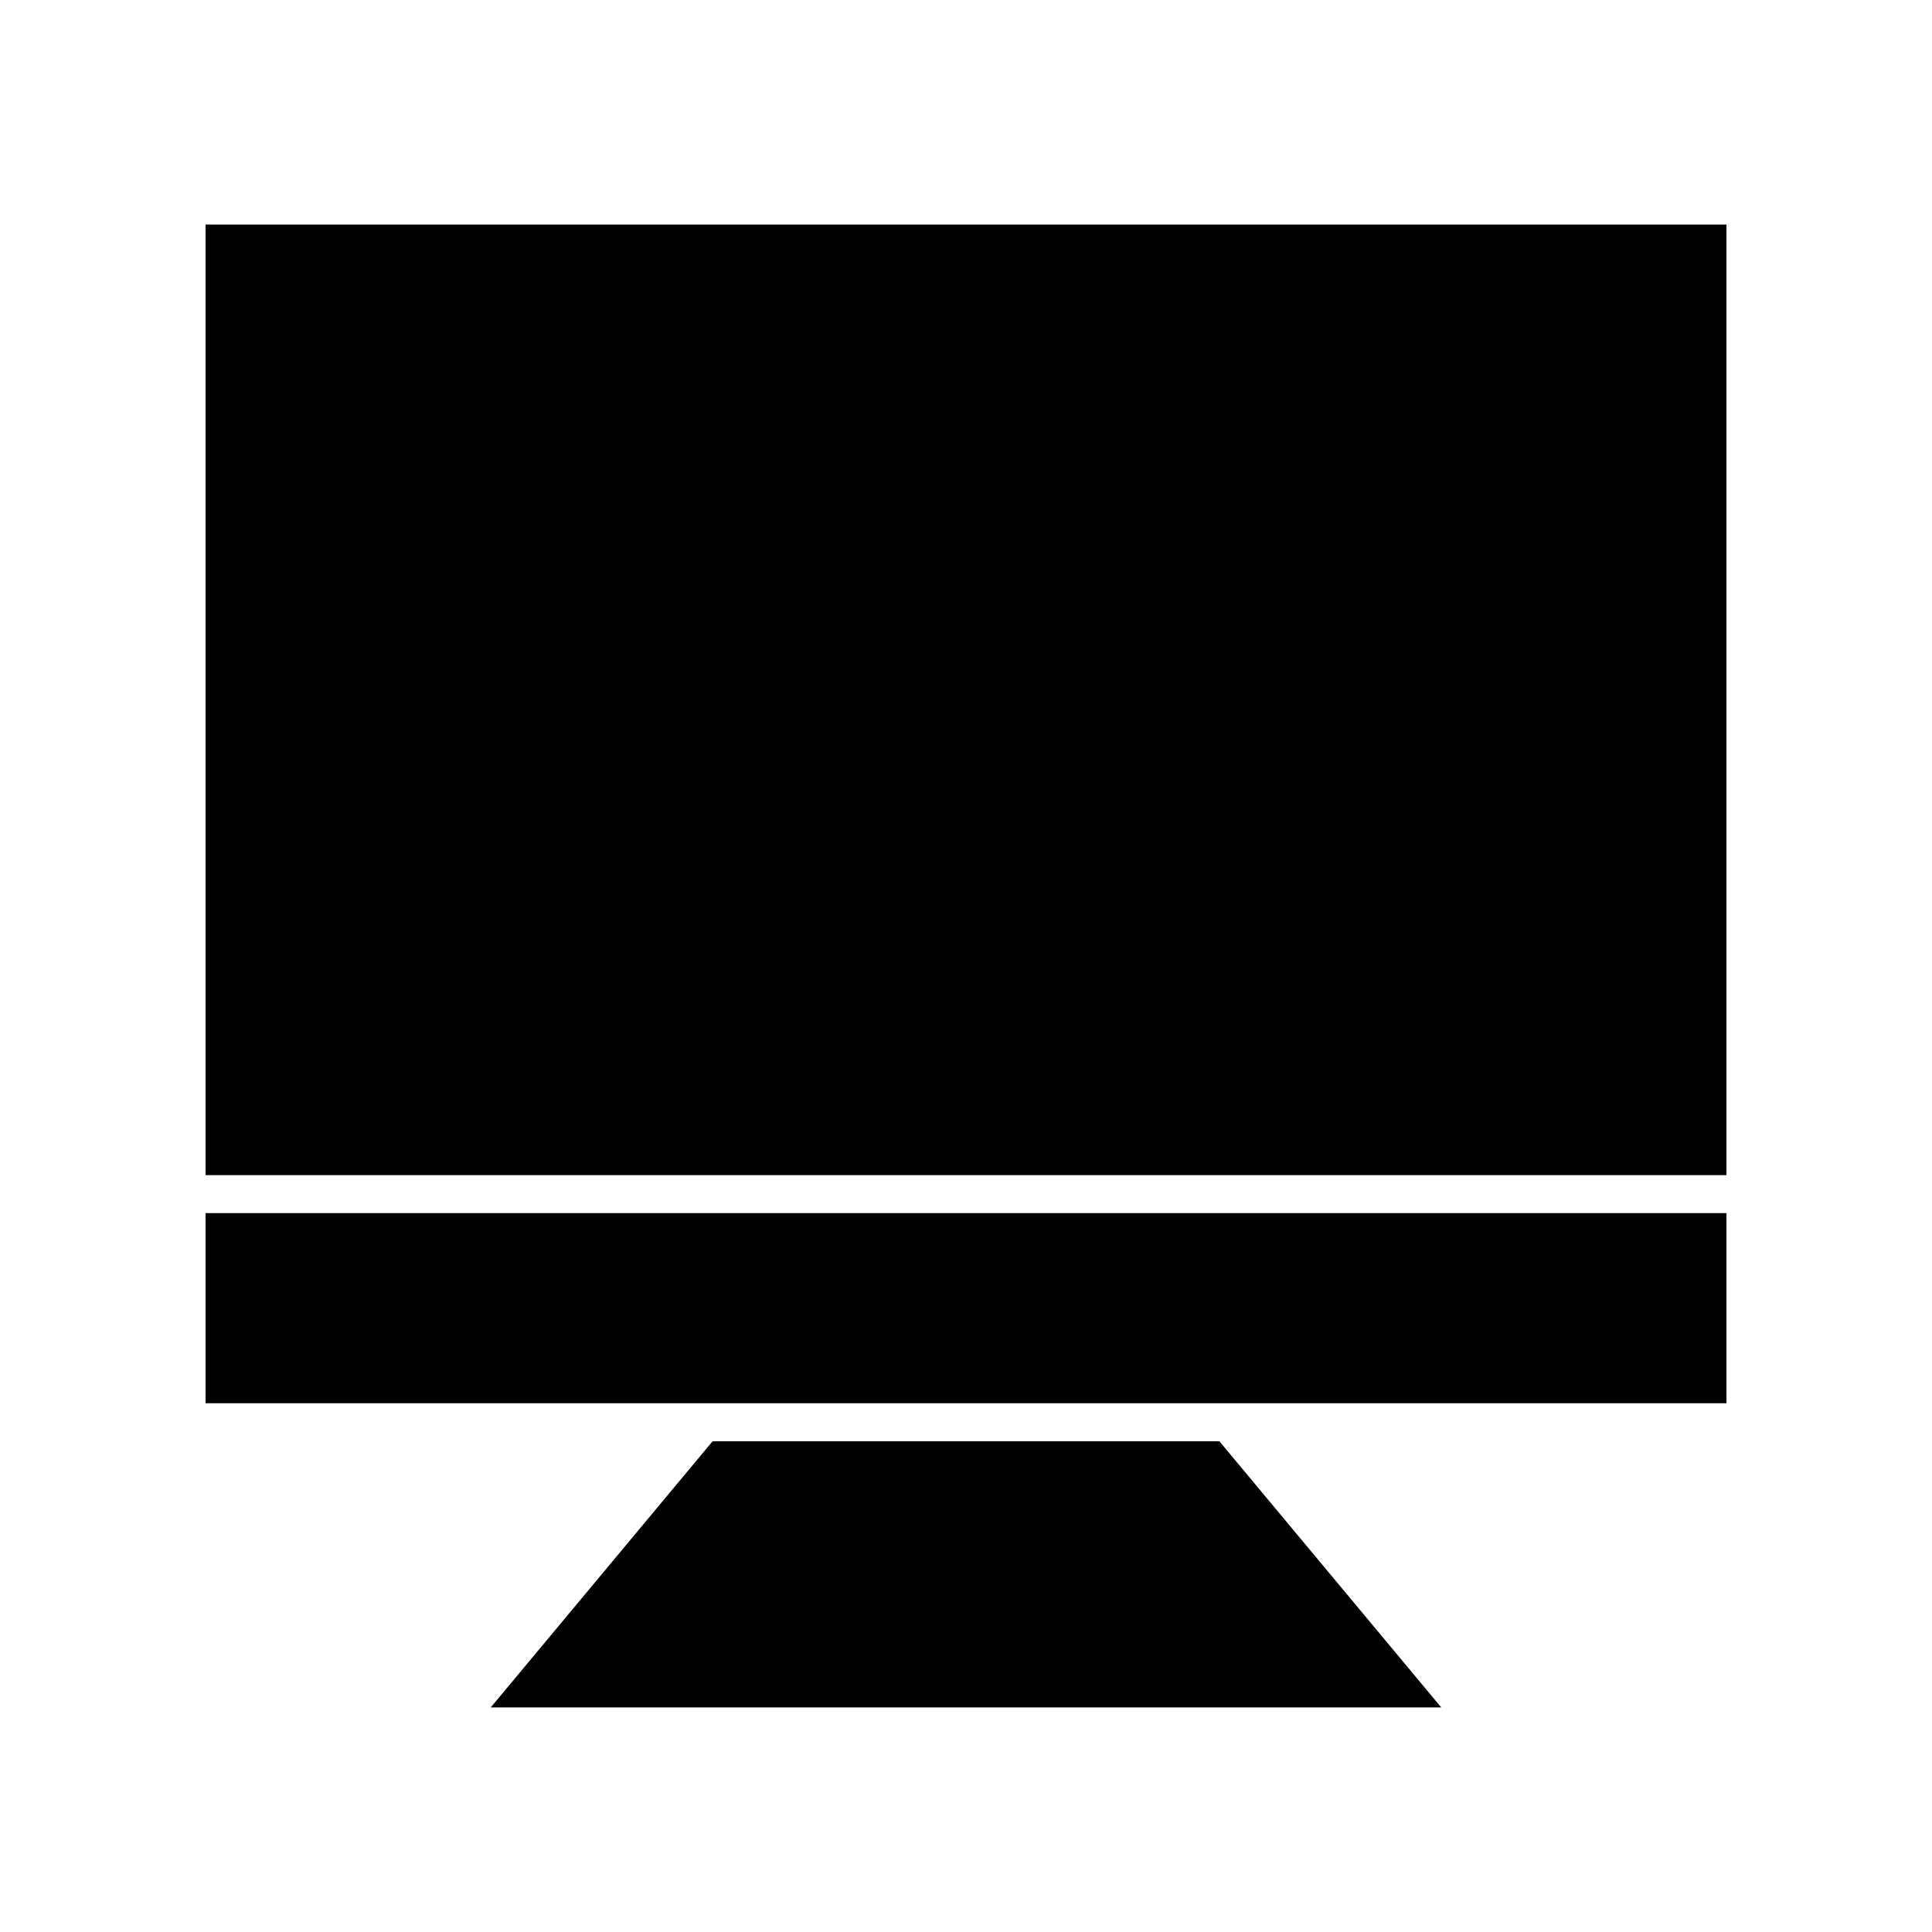
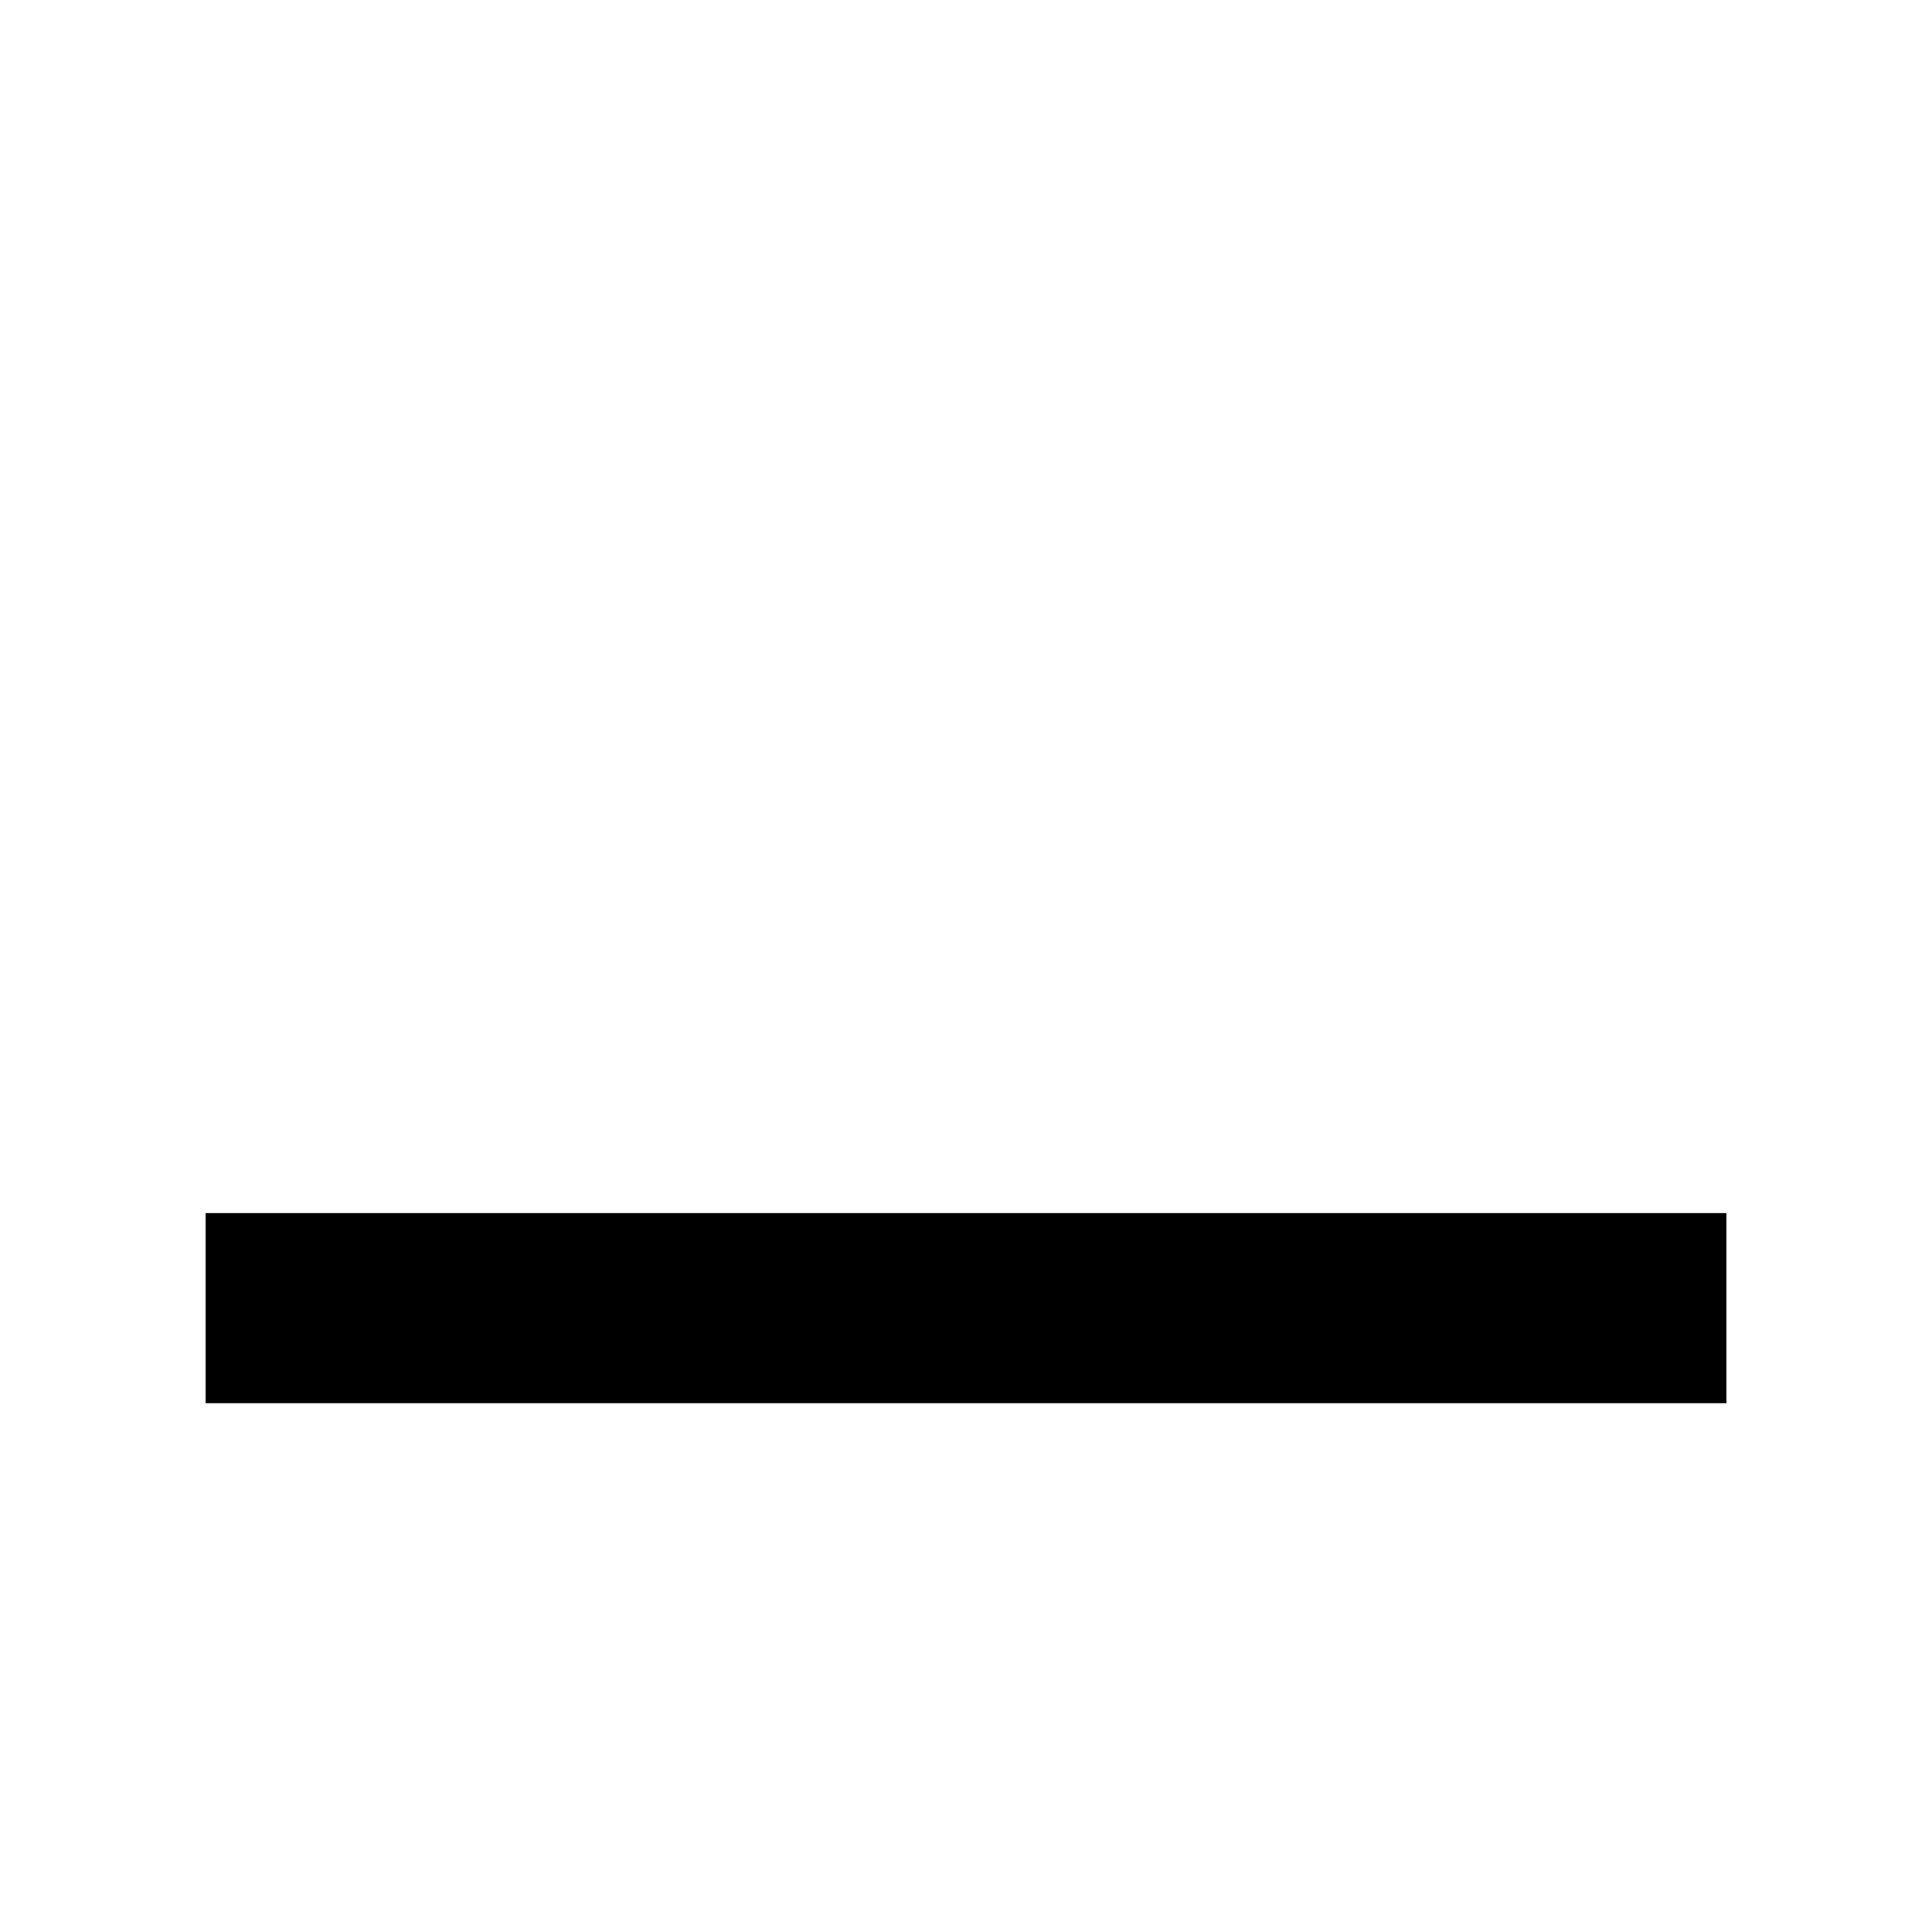
<svg xmlns="http://www.w3.org/2000/svg" fill="#000000" width="800px" height="800px" version="1.1" viewBox="144 144 512 512">
  <g>
-     <path d="m198.48 203.51h403.05v251.91h-403.05z" />
    <path d="m198.48 465.49h403.05v50.383h-403.05z" />
-     <path d="m332.84 525.95-58.793 70.535h251.9l-58.793-70.535z" />
  </g>
</svg>